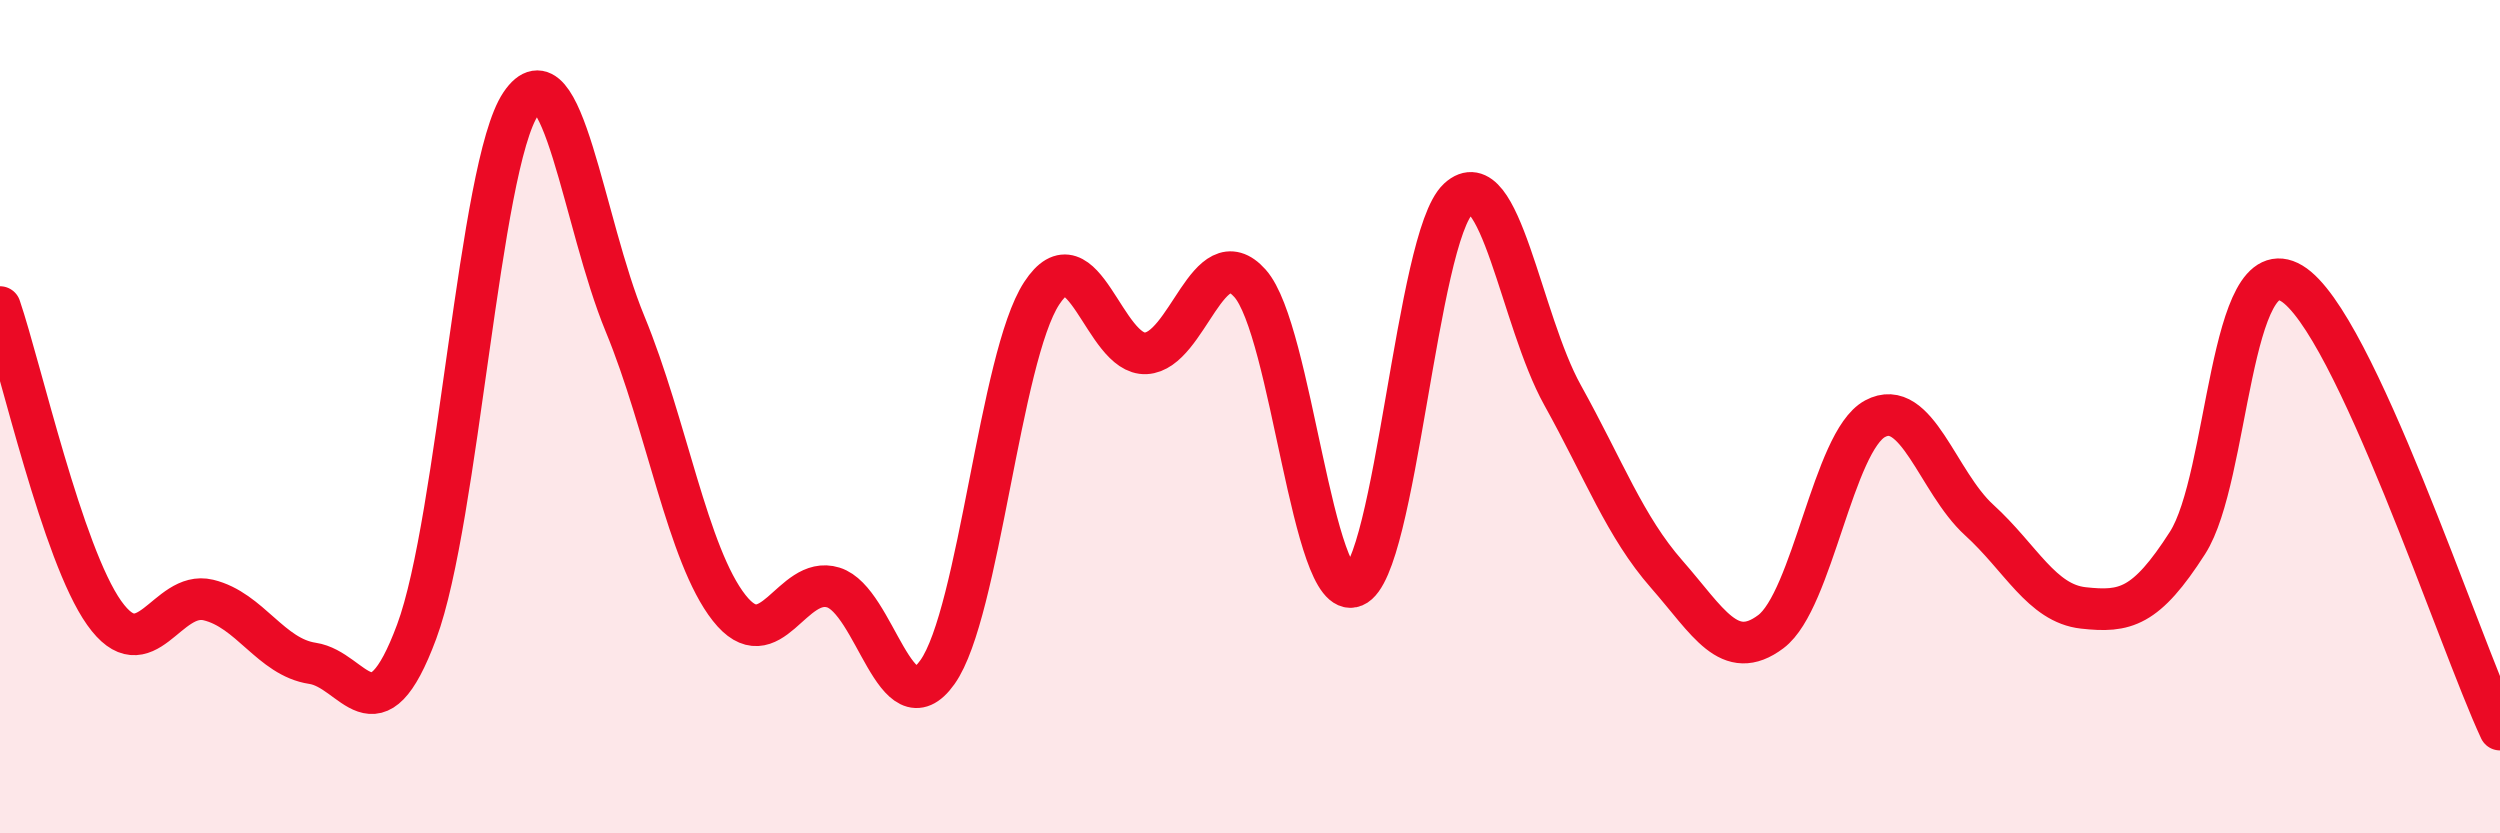
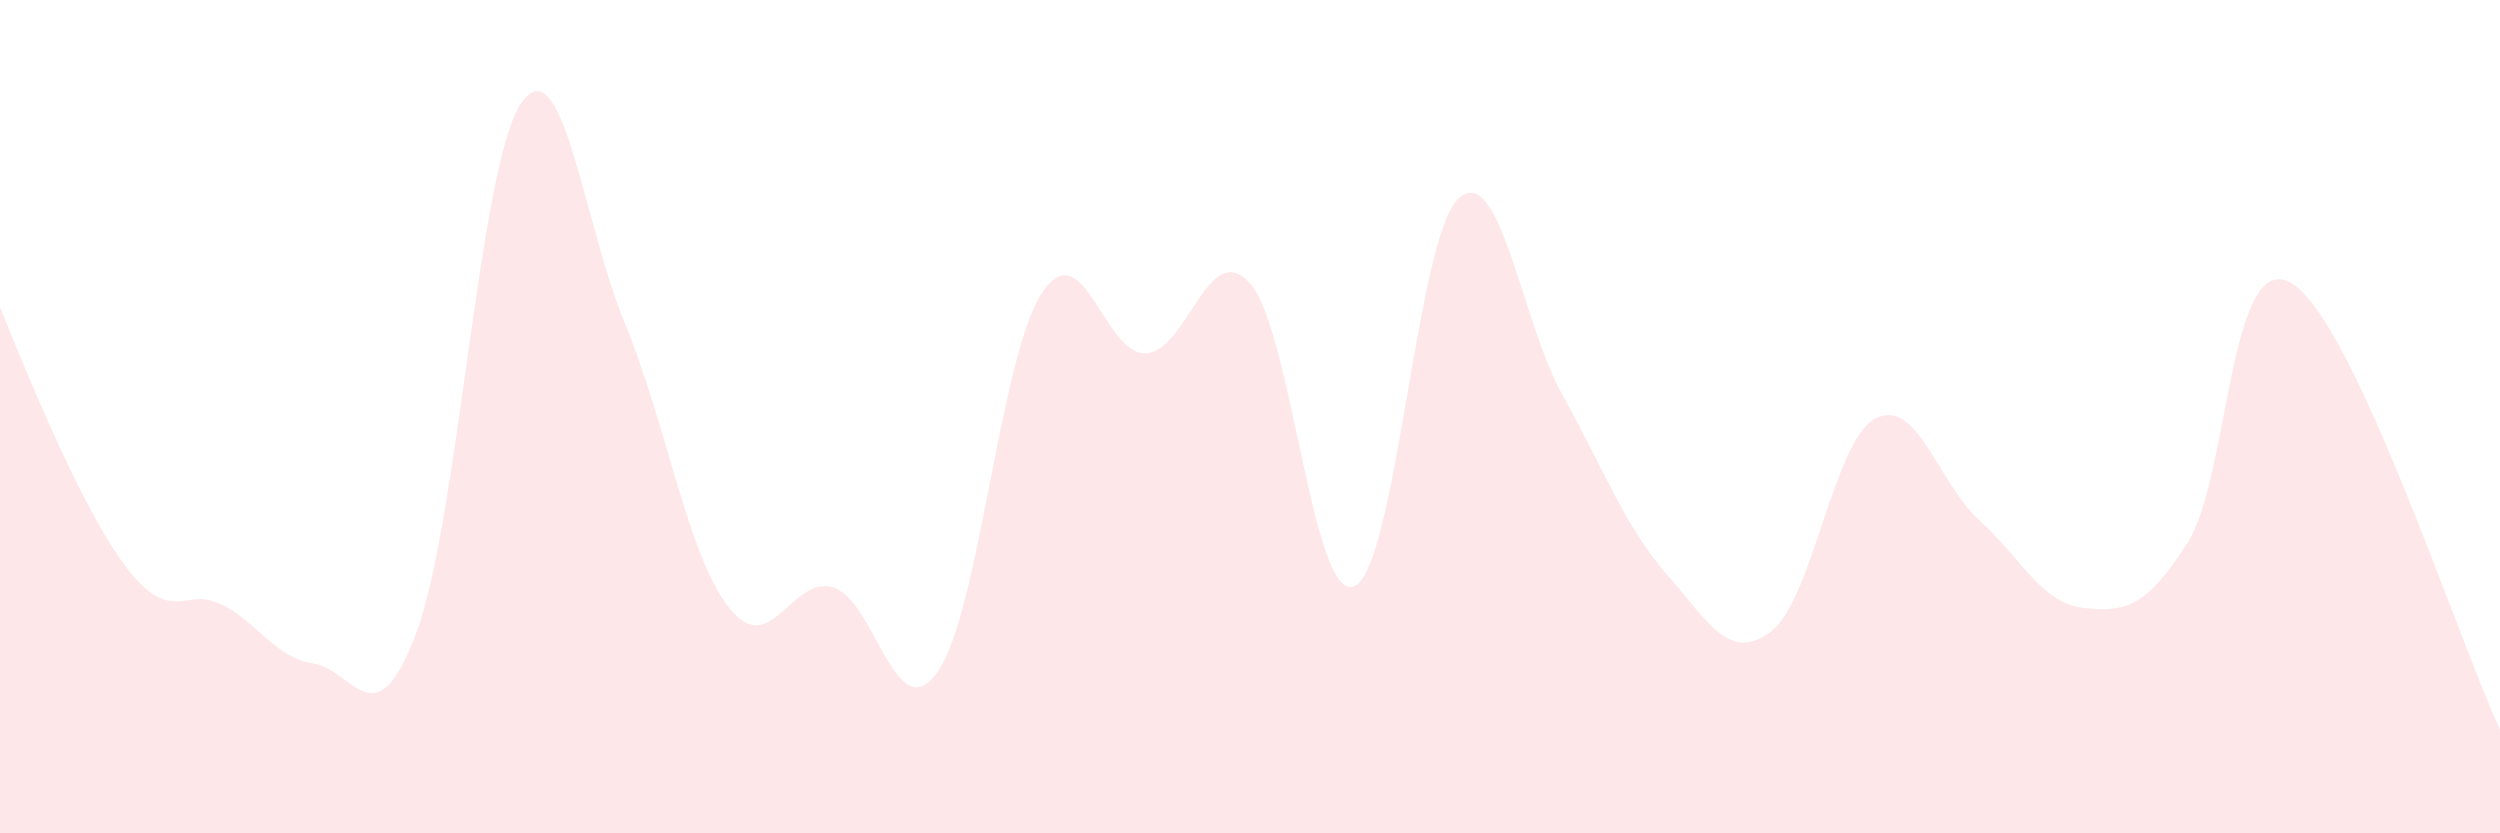
<svg xmlns="http://www.w3.org/2000/svg" width="60" height="20" viewBox="0 0 60 20">
-   <path d="M 0,7.37 C 0.5,8.84 1.5,13.3 2.5,14.71 C 3.5,16.12 4,14.16 5,14.4 C 6,14.64 6.5,15.77 7.5,15.92 C 8.5,16.07 9,17.85 10,15.16 C 11,12.47 11.5,3.97 12.5,2.49 C 13.5,1.01 14,5.35 15,7.77 C 16,10.19 16.5,13.32 17.5,14.59 C 18.5,15.86 19,13.79 20,14.1 C 21,14.41 21.5,17.54 22.5,16.13 C 23.5,14.72 24,8.57 25,7.04 C 26,5.51 26.5,8.53 27.5,8.48 C 28.5,8.43 29,5.68 30,6.8 C 31,7.92 31.5,14.48 32.5,14.07 C 33.5,13.66 34,5.69 35,4.77 C 36,3.85 36.5,7.68 37.5,9.48 C 38.5,11.28 39,12.64 40,13.78 C 41,14.92 41.5,15.91 42.5,15.16 C 43.5,14.41 44,10.59 45,10.05 C 46,9.51 46.5,11.57 47.5,12.48 C 48.5,13.39 49,14.48 50,14.59 C 51,14.7 51.5,14.59 52.5,13.03 C 53.5,11.47 53.5,5.9 55,6.8 C 56.5,7.7 59,15.37 60,17.51L60 20L0 20Z" fill="#EB0A25" opacity="0.1" stroke-linecap="round" stroke-linejoin="round" />
-   <path d="M 0,7.37 C 0.5,8.84 1.5,13.3 2.5,14.71 C 3.5,16.12 4,14.16 5,14.4 C 6,14.64 6.5,15.77 7.5,15.92 C 8.5,16.07 9,17.85 10,15.16 C 11,12.47 11.5,3.97 12.5,2.49 C 13.5,1.01 14,5.35 15,7.77 C 16,10.19 16.5,13.32 17.5,14.59 C 18.5,15.86 19,13.79 20,14.1 C 21,14.41 21.5,17.54 22.5,16.13 C 23.5,14.72 24,8.57 25,7.04 C 26,5.51 26.5,8.53 27.5,8.48 C 28.5,8.43 29,5.68 30,6.8 C 31,7.92 31.5,14.48 32.5,14.07 C 33.5,13.66 34,5.69 35,4.77 C 36,3.85 36.5,7.68 37.5,9.48 C 38.5,11.28 39,12.64 40,13.78 C 41,14.92 41.5,15.91 42.5,15.16 C 43.5,14.41 44,10.59 45,10.05 C 46,9.51 46.5,11.57 47.5,12.48 C 48.5,13.39 49,14.48 50,14.59 C 51,14.7 51.5,14.59 52.5,13.03 C 53.5,11.47 53.5,5.9 55,6.8 C 56.5,7.7 59,15.37 60,17.51" stroke="#EB0A25" stroke-width="1" fill="none" stroke-linecap="round" stroke-linejoin="round" />
+   <path d="M 0,7.37 C 3.5,16.12 4,14.16 5,14.4 C 6,14.64 6.5,15.77 7.5,15.92 C 8.5,16.07 9,17.85 10,15.16 C 11,12.47 11.5,3.97 12.5,2.49 C 13.5,1.01 14,5.35 15,7.77 C 16,10.19 16.5,13.32 17.5,14.59 C 18.5,15.86 19,13.79 20,14.1 C 21,14.41 21.5,17.54 22.5,16.13 C 23.5,14.72 24,8.57 25,7.04 C 26,5.51 26.5,8.53 27.5,8.48 C 28.5,8.43 29,5.68 30,6.8 C 31,7.92 31.5,14.48 32.5,14.07 C 33.5,13.66 34,5.69 35,4.77 C 36,3.85 36.5,7.68 37.5,9.48 C 38.5,11.28 39,12.64 40,13.78 C 41,14.92 41.5,15.91 42.5,15.16 C 43.5,14.41 44,10.59 45,10.05 C 46,9.51 46.5,11.57 47.5,12.48 C 48.5,13.39 49,14.48 50,14.59 C 51,14.7 51.5,14.59 52.5,13.03 C 53.5,11.47 53.5,5.9 55,6.8 C 56.5,7.7 59,15.37 60,17.51L60 20L0 20Z" fill="#EB0A25" opacity="0.1" stroke-linecap="round" stroke-linejoin="round" />
</svg>